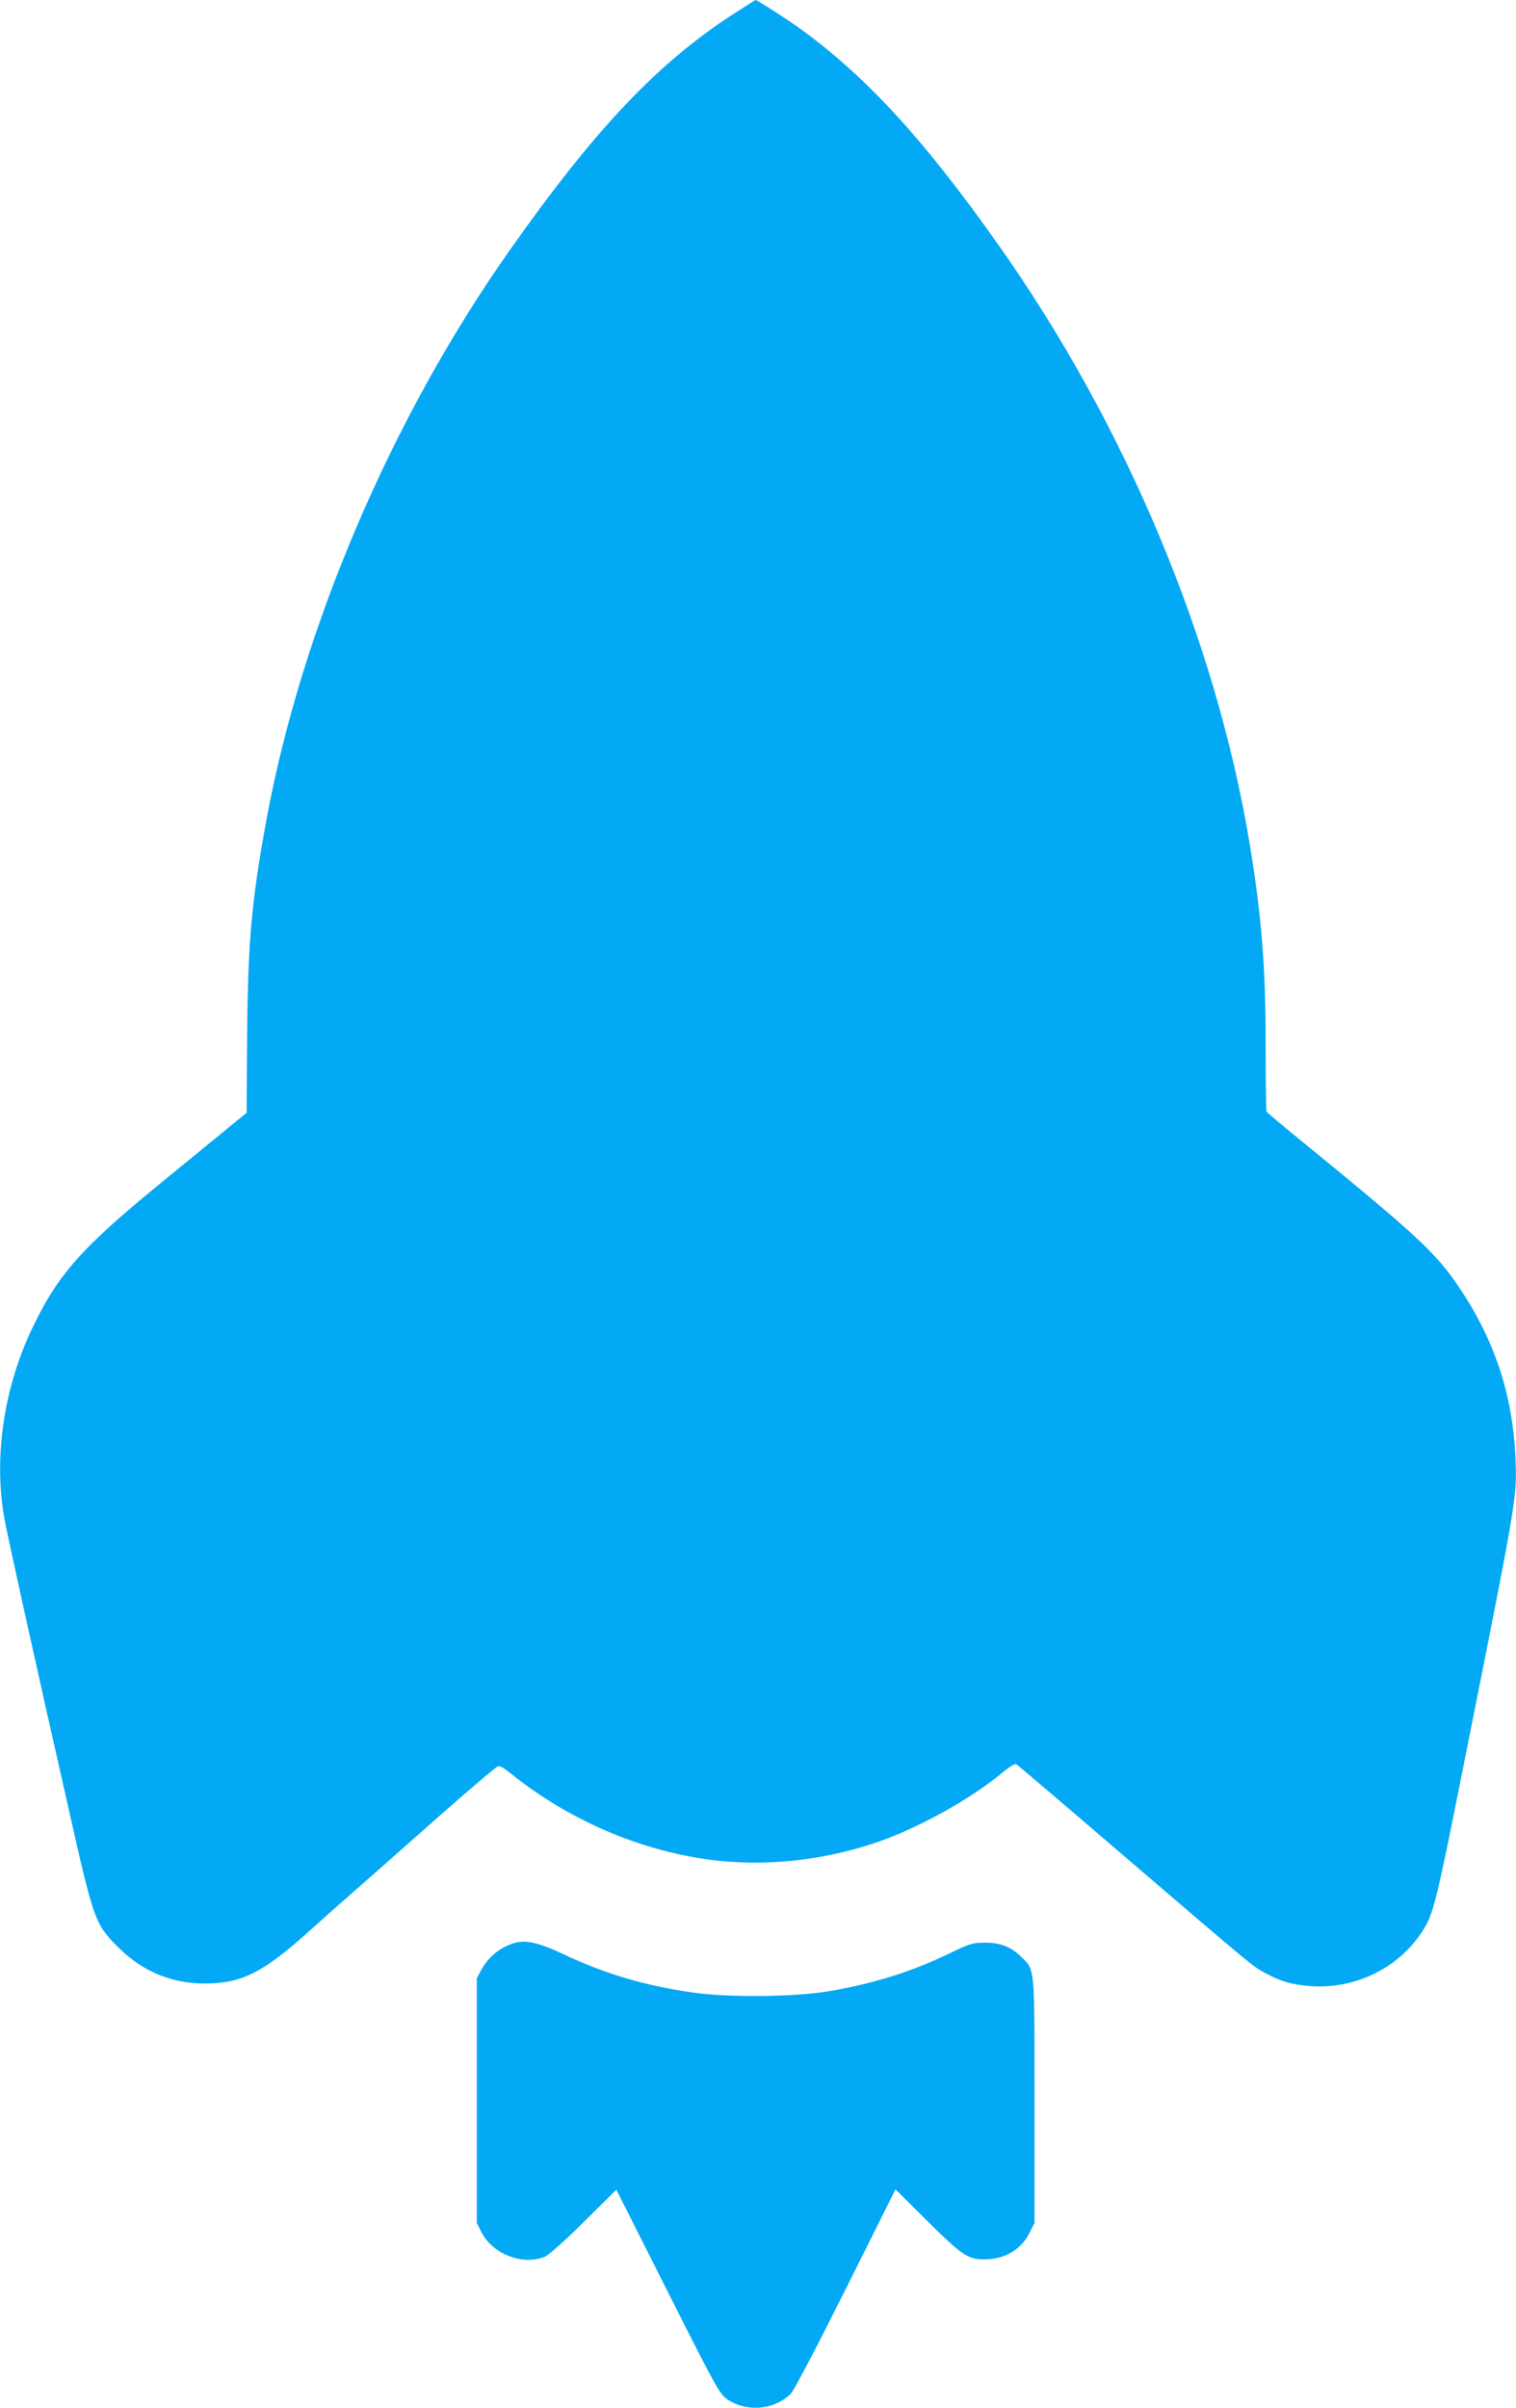
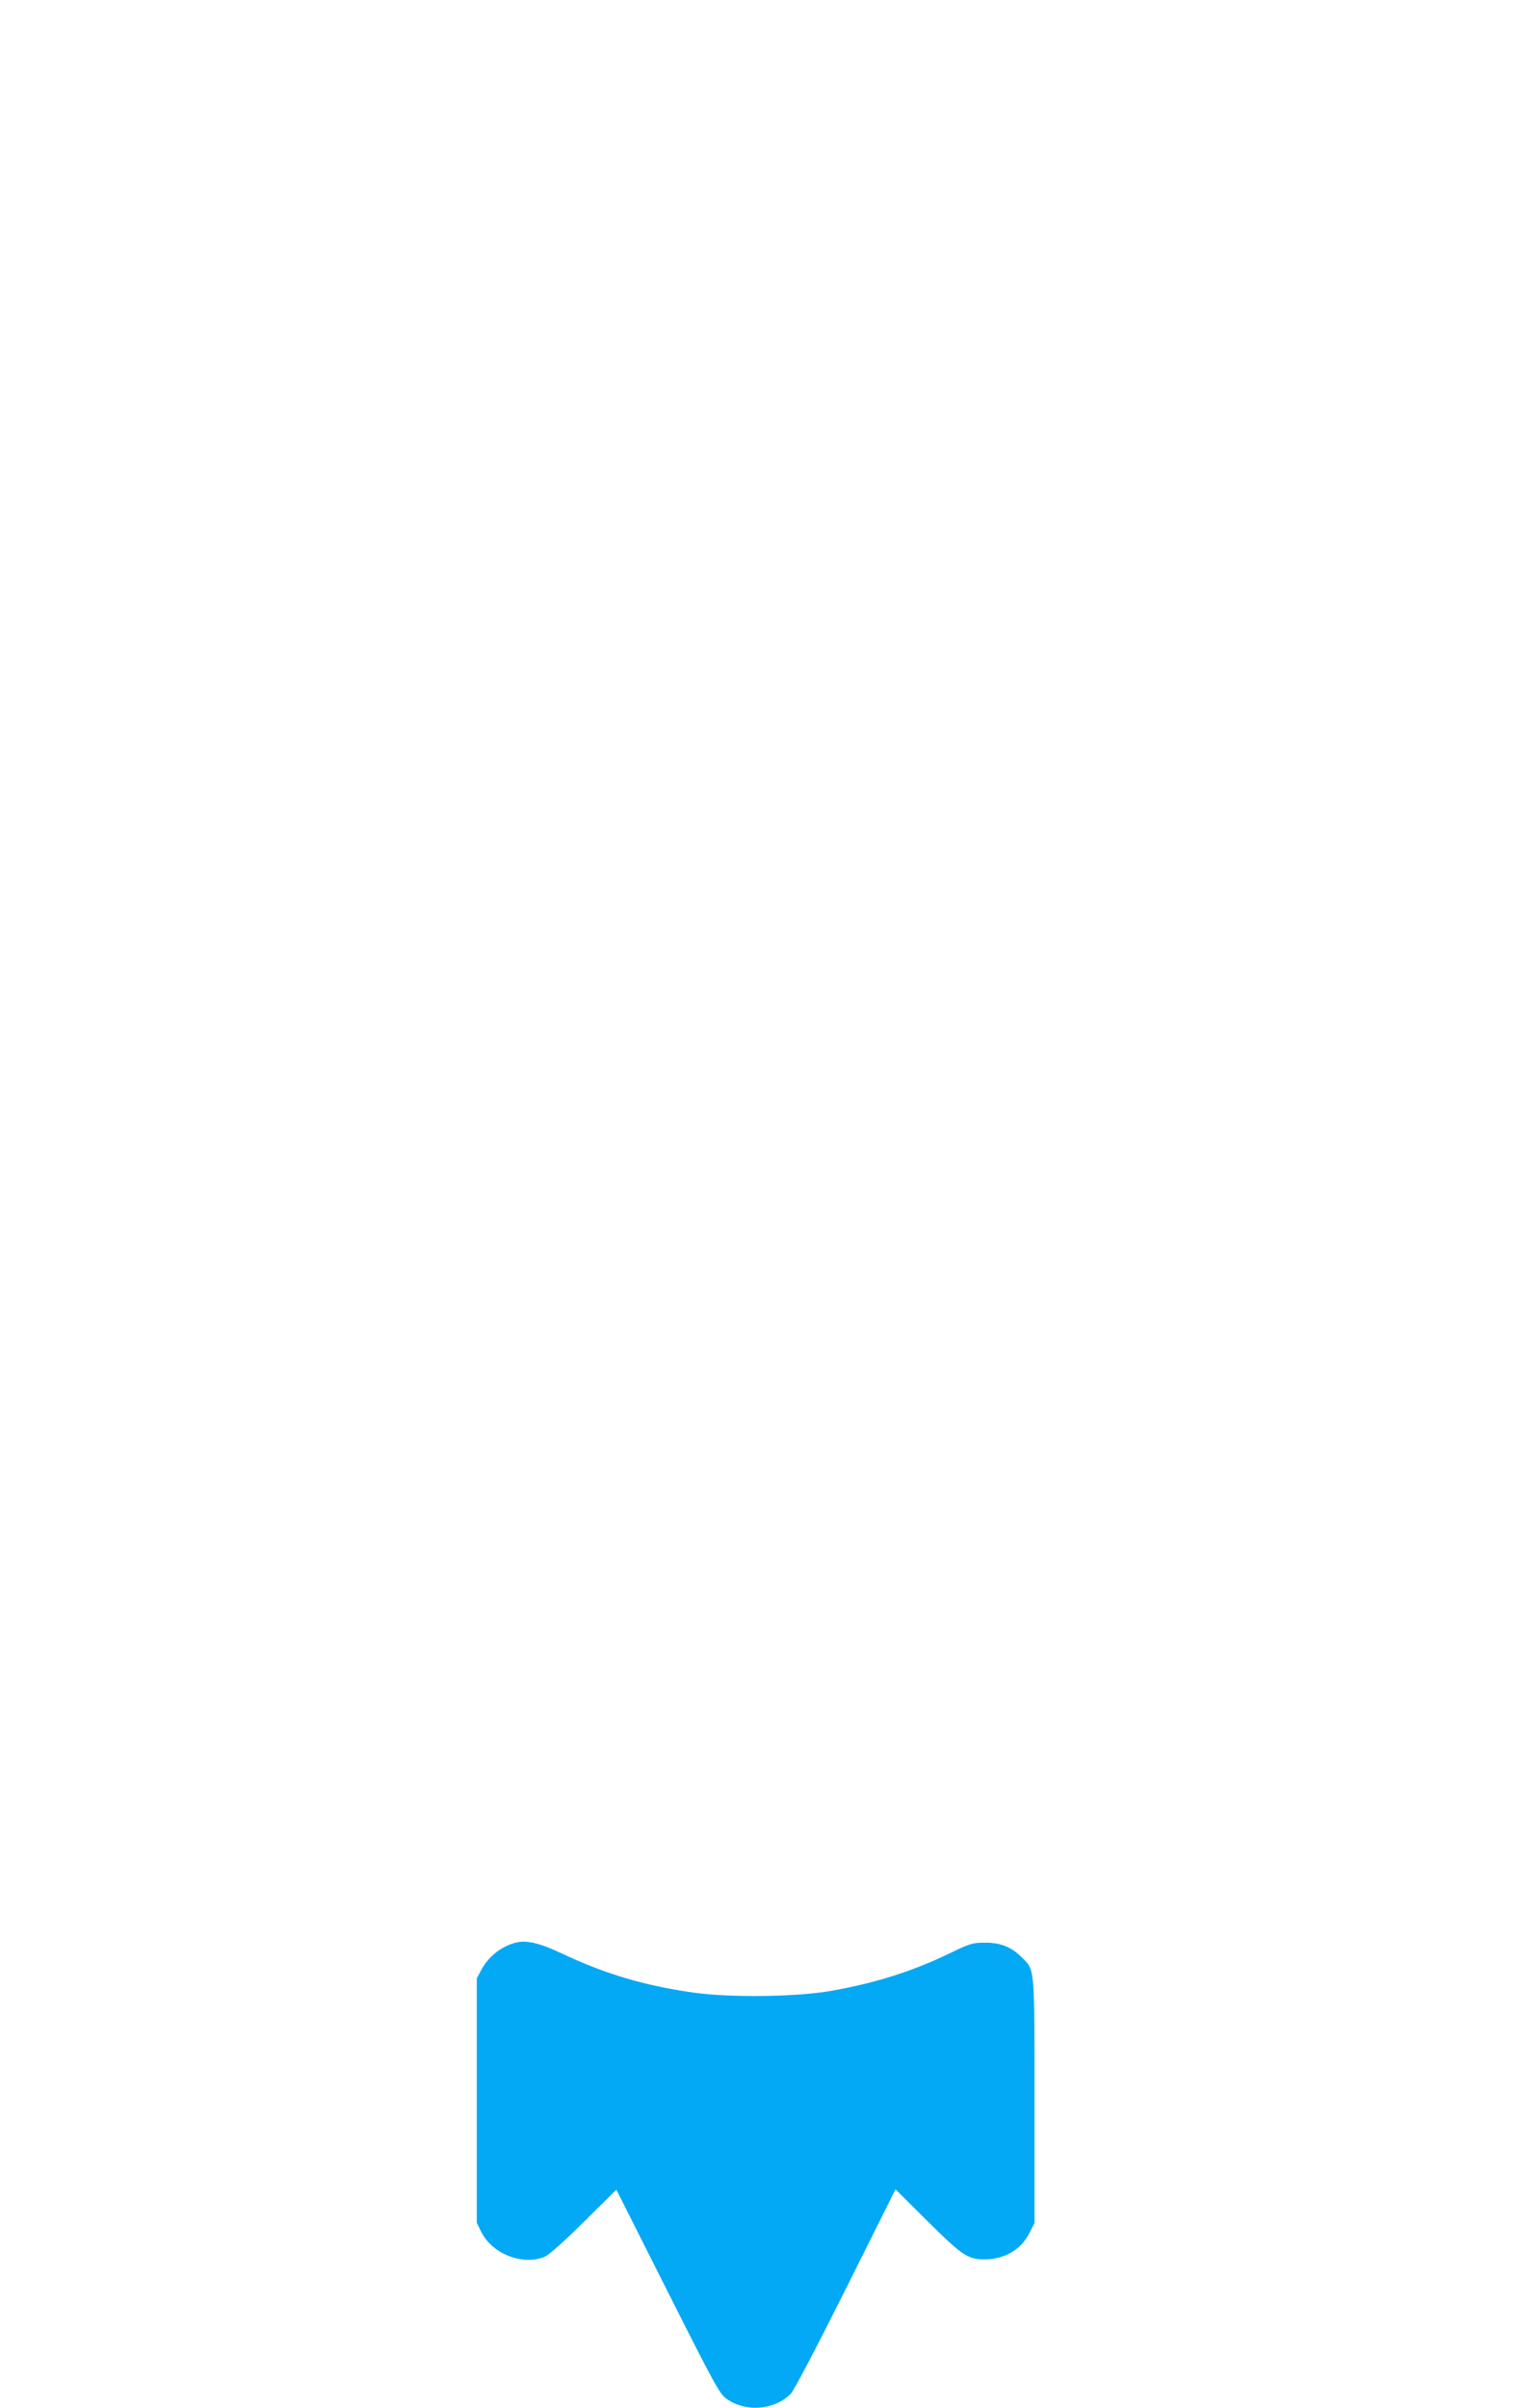
<svg xmlns="http://www.w3.org/2000/svg" version="1.0" width="806pt" height="1280pt" viewBox="0 0 806 1280" preserveAspectRatio="xMidYMid meet">
  <g transform="translate(0,1280) scale(0.1,-0.1)" fill="#03a9f4" stroke="none">
-     <path d="M3889 12719 c-399 -261 -728 -609 -1179 -1249 -630 -894 -1106 -2009 -1294 -3030 -78 -427 -98 -643 -102 -1140 l-3 -415 -108 -88 c-59 -49 -216 -177 -348 -285 -422 -345 -548 -487 -684 -773 -152 -317 -206 -692 -147 -1014 16 -89 166 -769 341 -1540 134 -596 140 -612 264 -736 129 -128 283 -192 461 -192 195 0 313 60 560 284 63 57 167 149 230 204 63 55 216 190 340 300 192 171 359 315 421 363 14 10 26 4 80 -39 304 -243 678 -404 1052 -454 285 -37 589 -7 872 87 225 74 512 232 687 378 34 29 65 47 71 43 7 -4 262 -221 567 -483 706 -605 690 -592 760 -629 82 -44 141 -61 241 -68 235 -16 464 96 590 290 62 96 70 127 249 1027 257 1289 256 1284 247 1495 -16 334 -110 619 -297 899 -124 185 -223 277 -833 775 -103 84 -190 157 -193 162 -3 5 -5 156 -5 336 1 422 -21 700 -85 1088 -180 1083 -657 2221 -1332 3178 -388 550 -689 882 -1035 1138 -67 50 -250 169 -260 169 -2 0 -59 -37 -128 -81z" />
    <path d="M2730 2471 c-75 -24 -136 -75 -173 -145 l-22 -41 0 -650 0 -650 23 -47 c59 -119 221 -182 339 -133 21 9 106 84 208 186 l172 170 272 -540 c247 -490 275 -542 312 -570 102 -74 254 -63 343 25 17 17 138 249 293 558 l264 529 172 -171 c187 -185 214 -202 306 -201 104 1 191 53 234 140 l27 53 0 650 c0 727 3 692 -71 765 -53 53 -112 76 -194 75 -64 0 -80 -5 -185 -56 -196 -95 -391 -157 -625 -199 -188 -34 -541 -38 -741 -10 -257 37 -464 98 -689 204 -133 63 -203 78 -265 58z" />
  </g>
</svg>